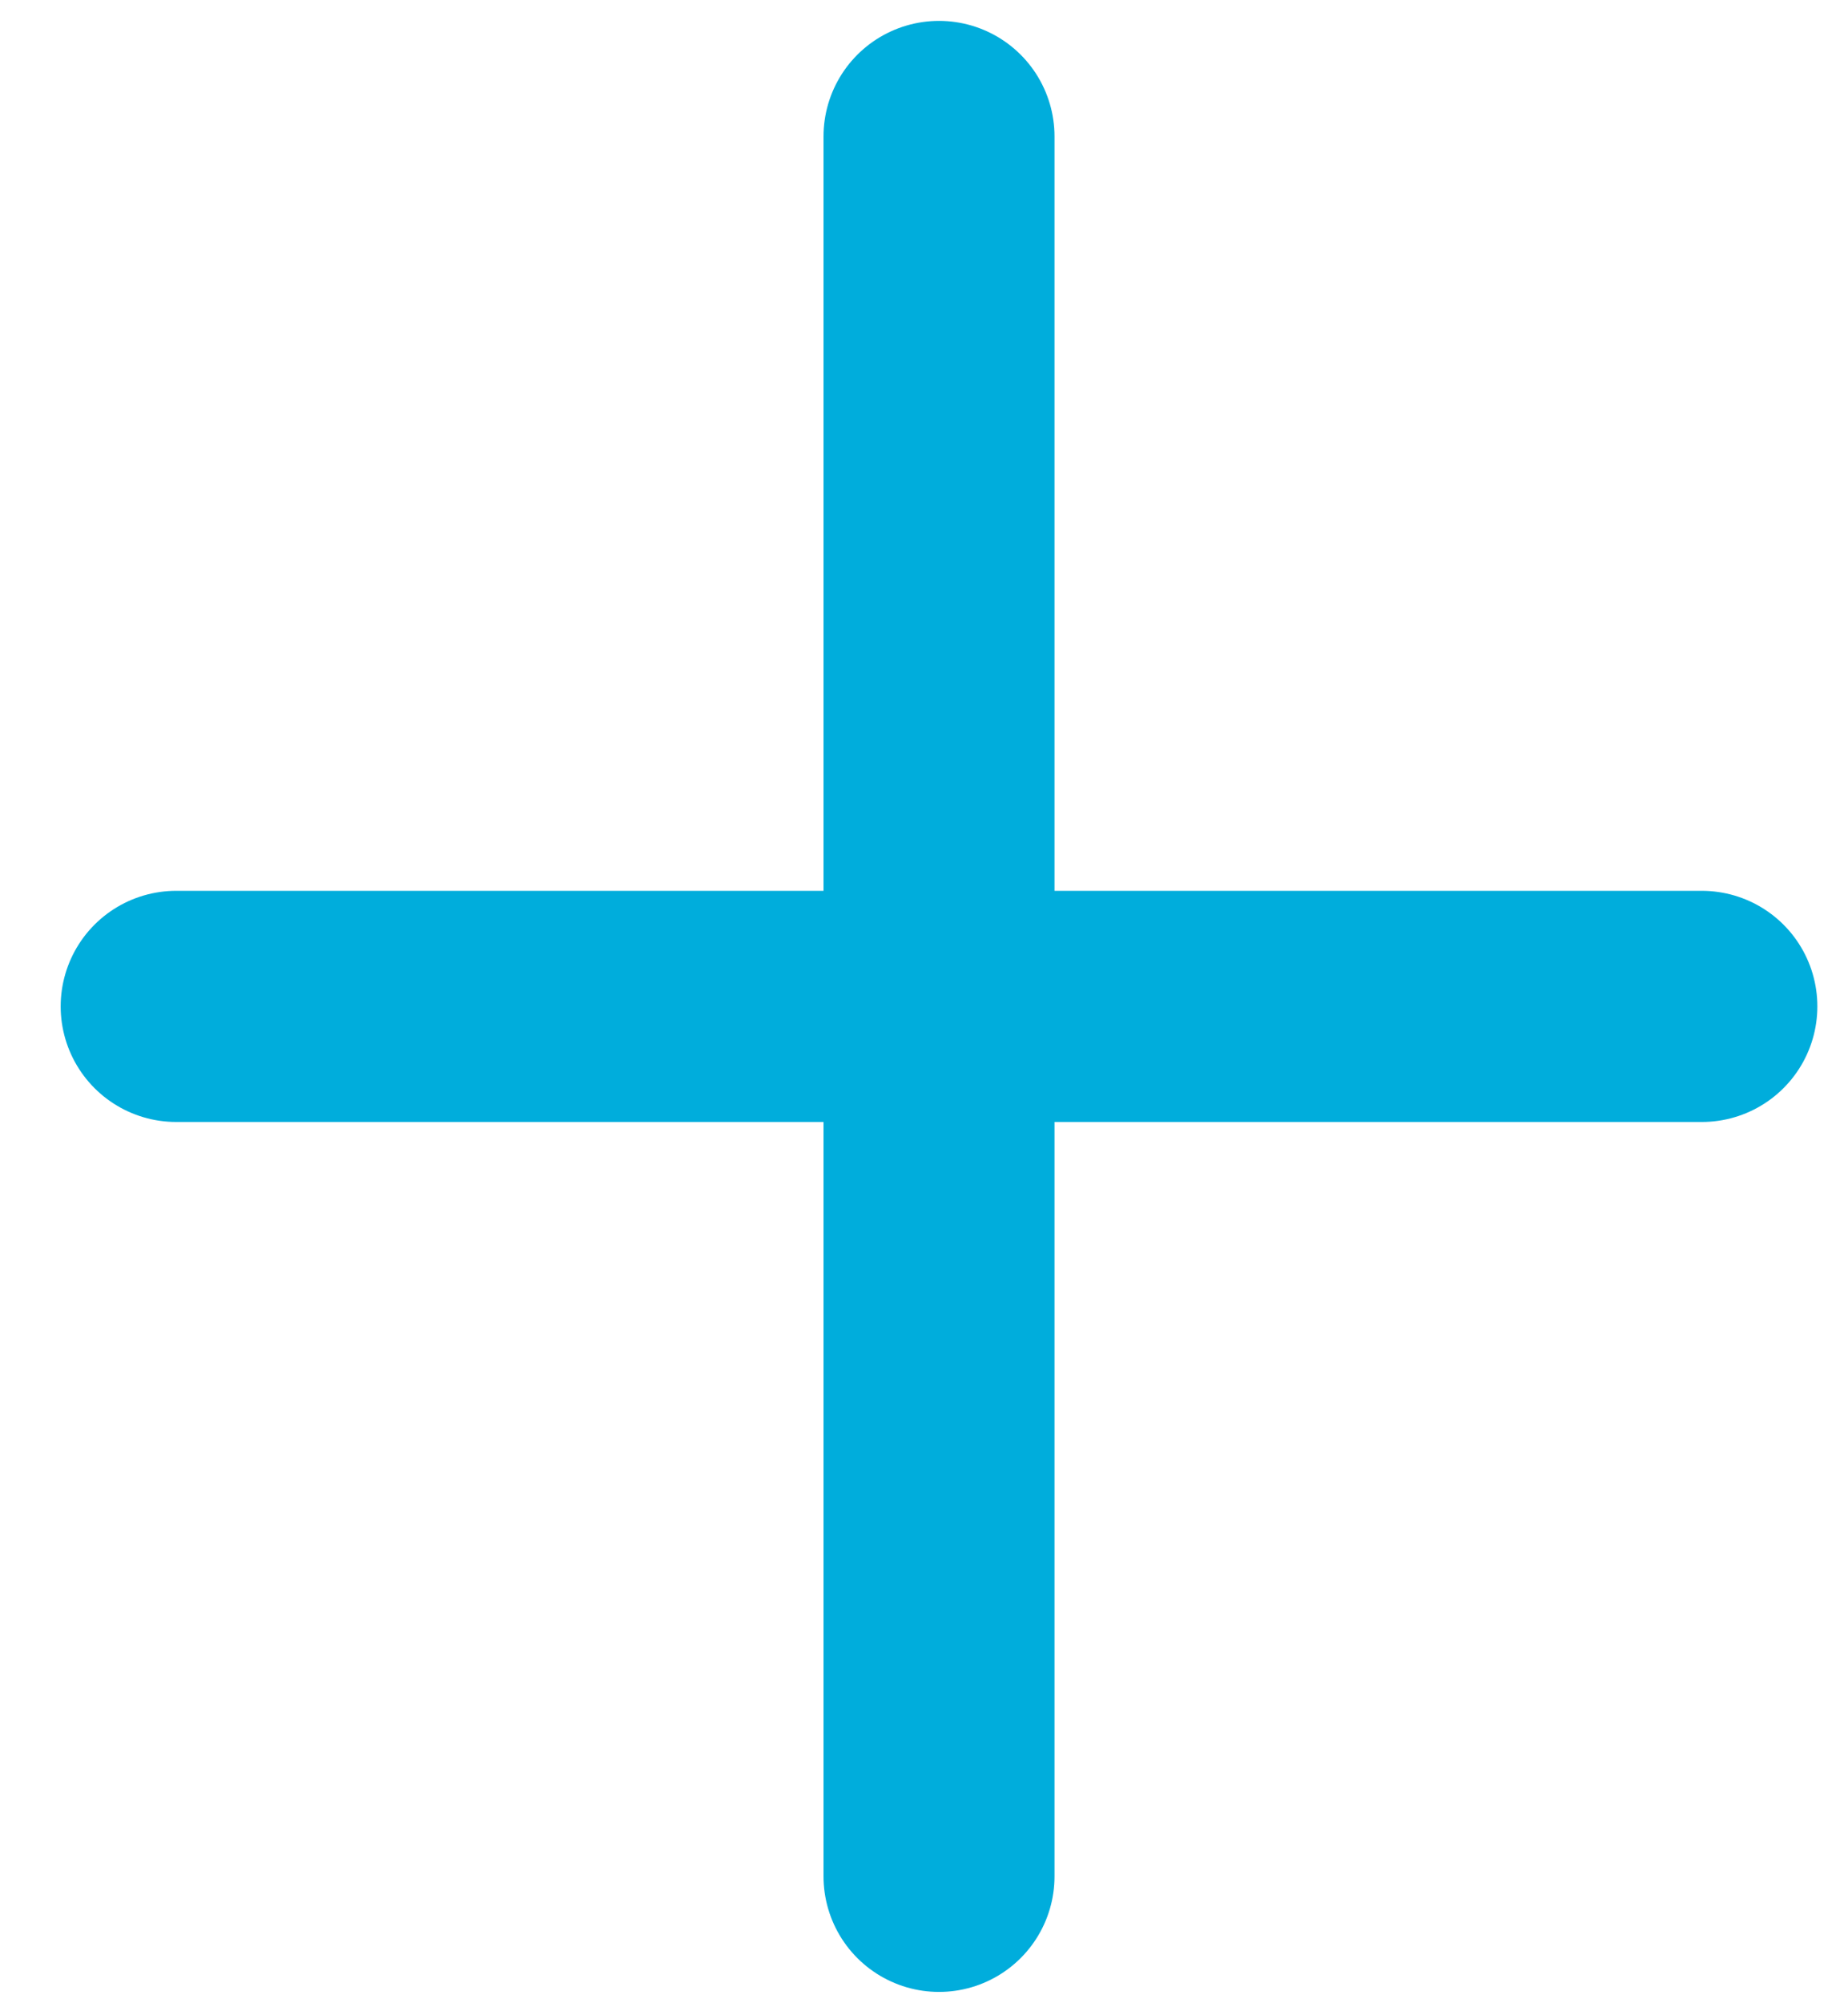
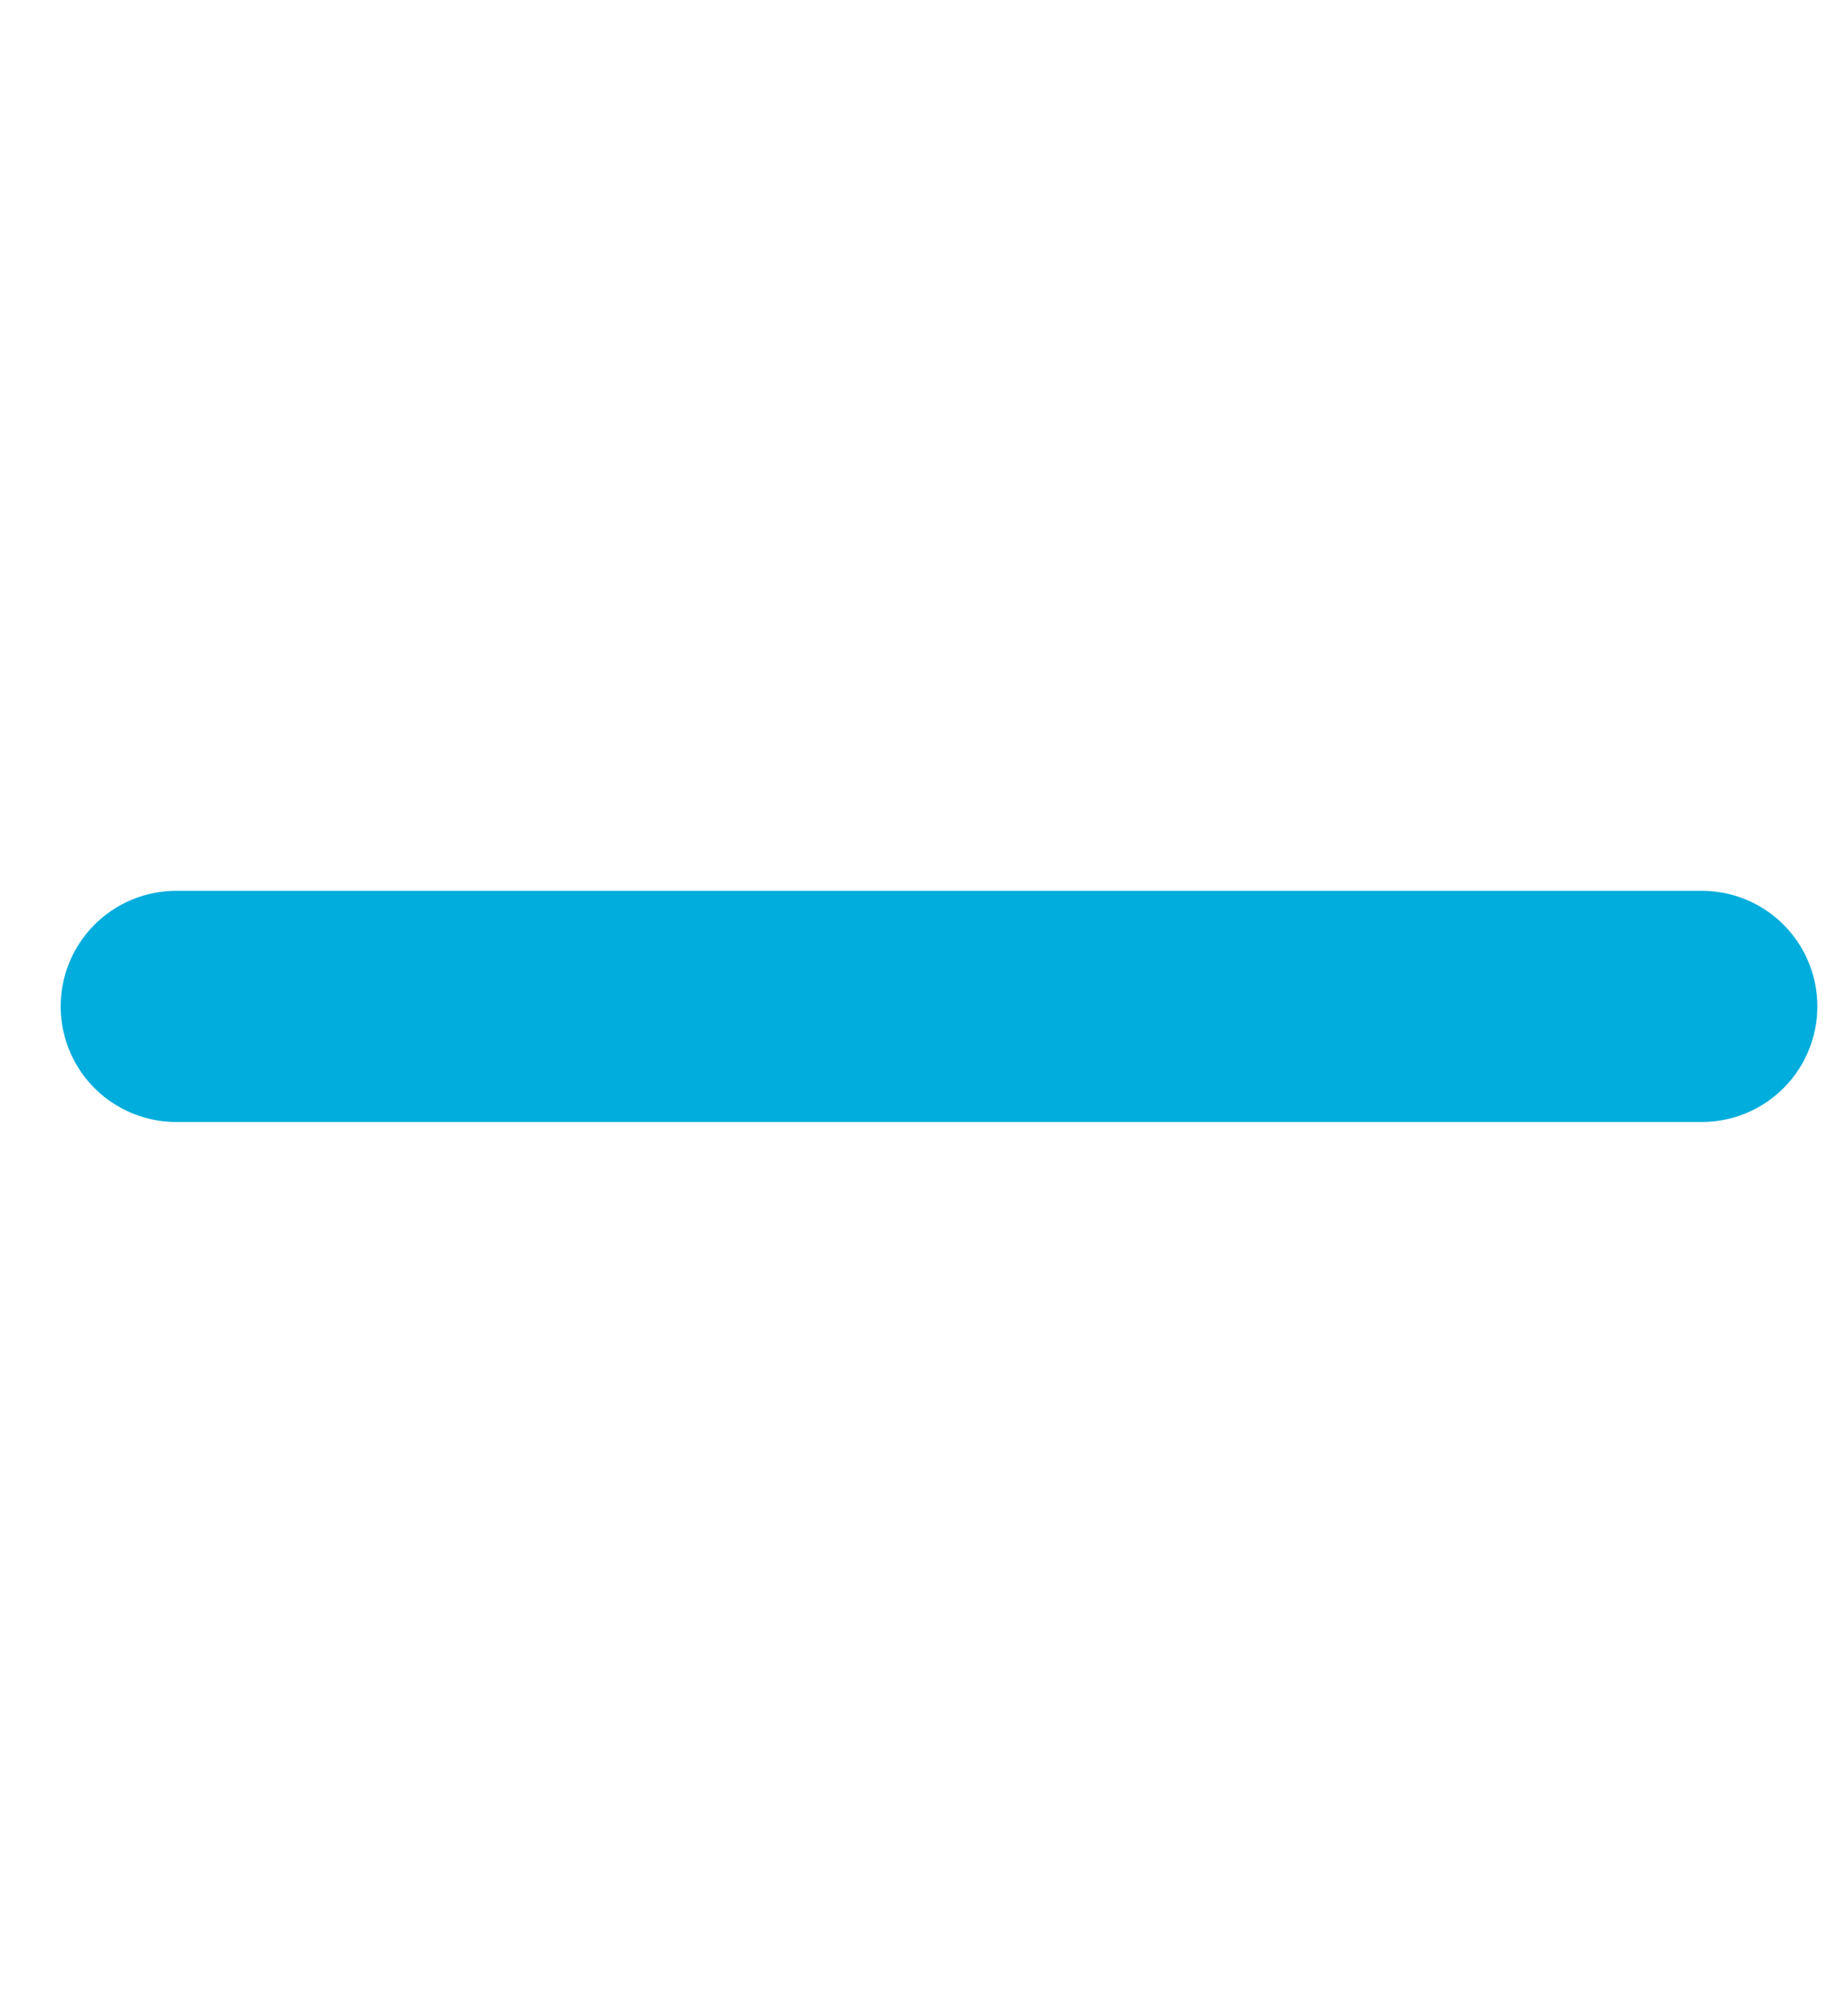
<svg xmlns="http://www.w3.org/2000/svg" width="24" height="26" viewBox="0 0 24 26" fill="none">
-   <path d="M12.195 1.771V24.353" stroke="#00ADDC" stroke-width="3" stroke-linecap="round" stroke-linejoin="round" />
  <path d="M2.288 13.062H22.102" stroke="#00ADDC" stroke-width="3" stroke-linecap="round" stroke-linejoin="round" />
</svg>